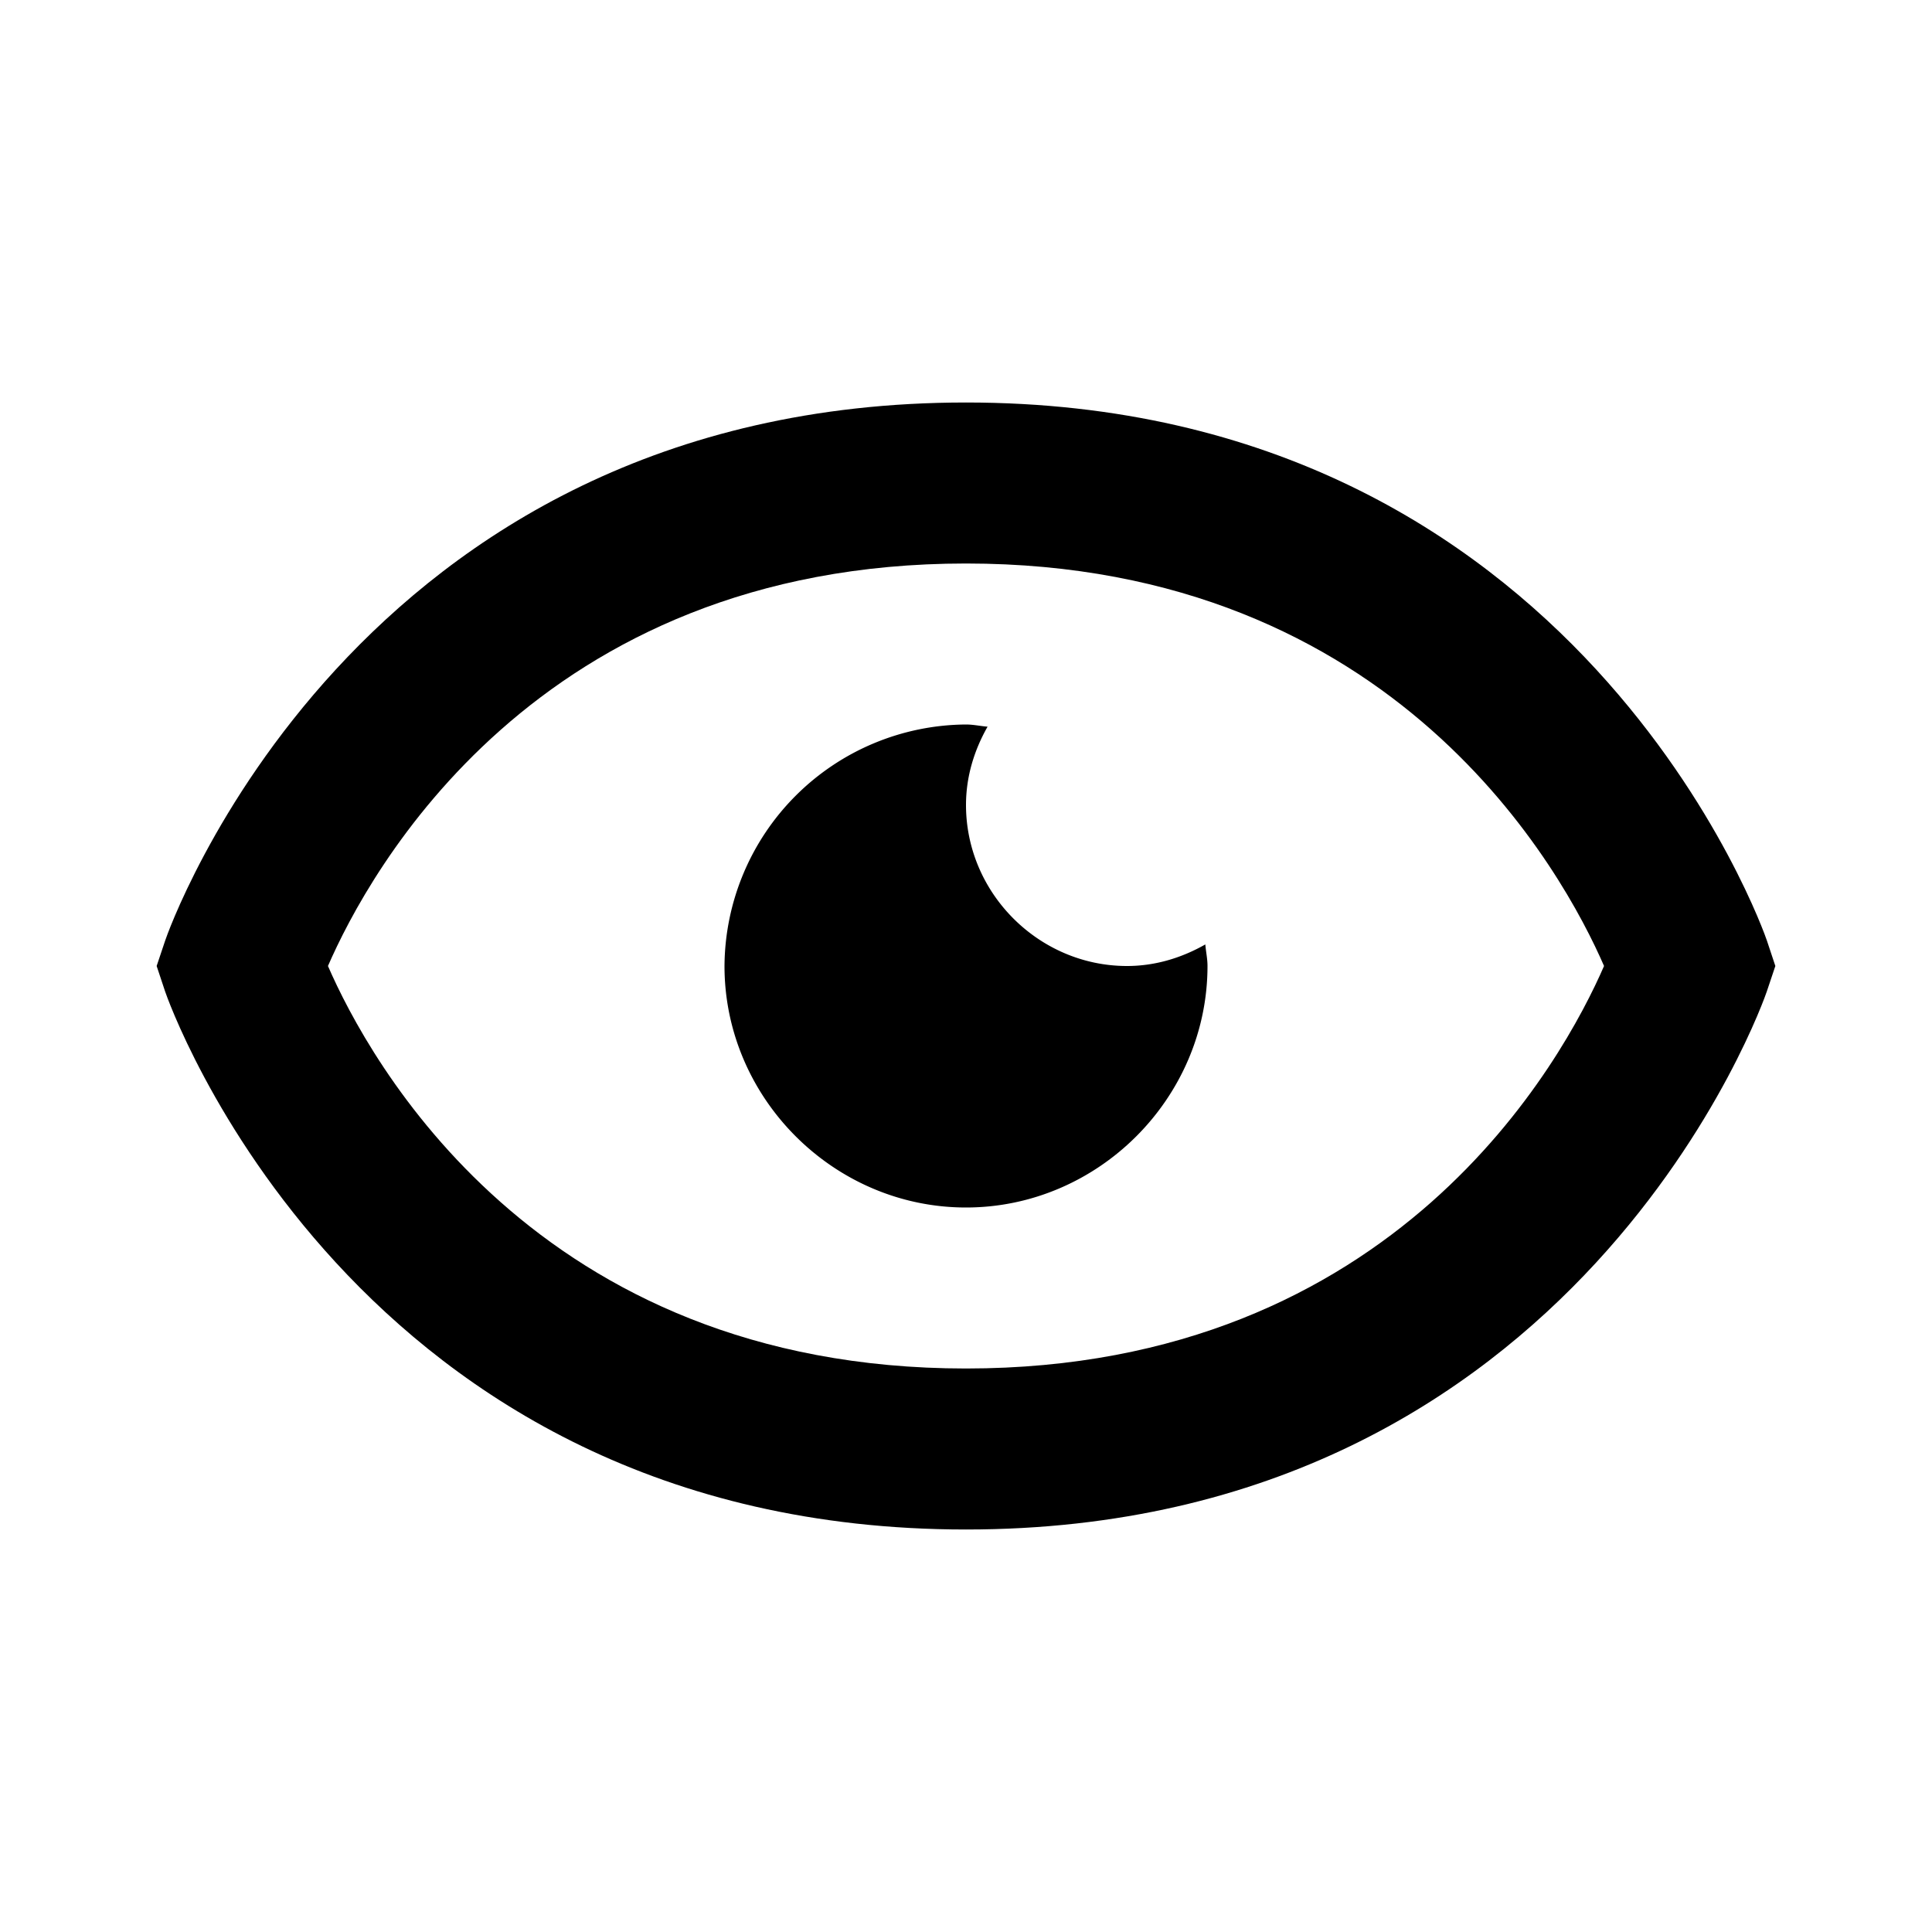
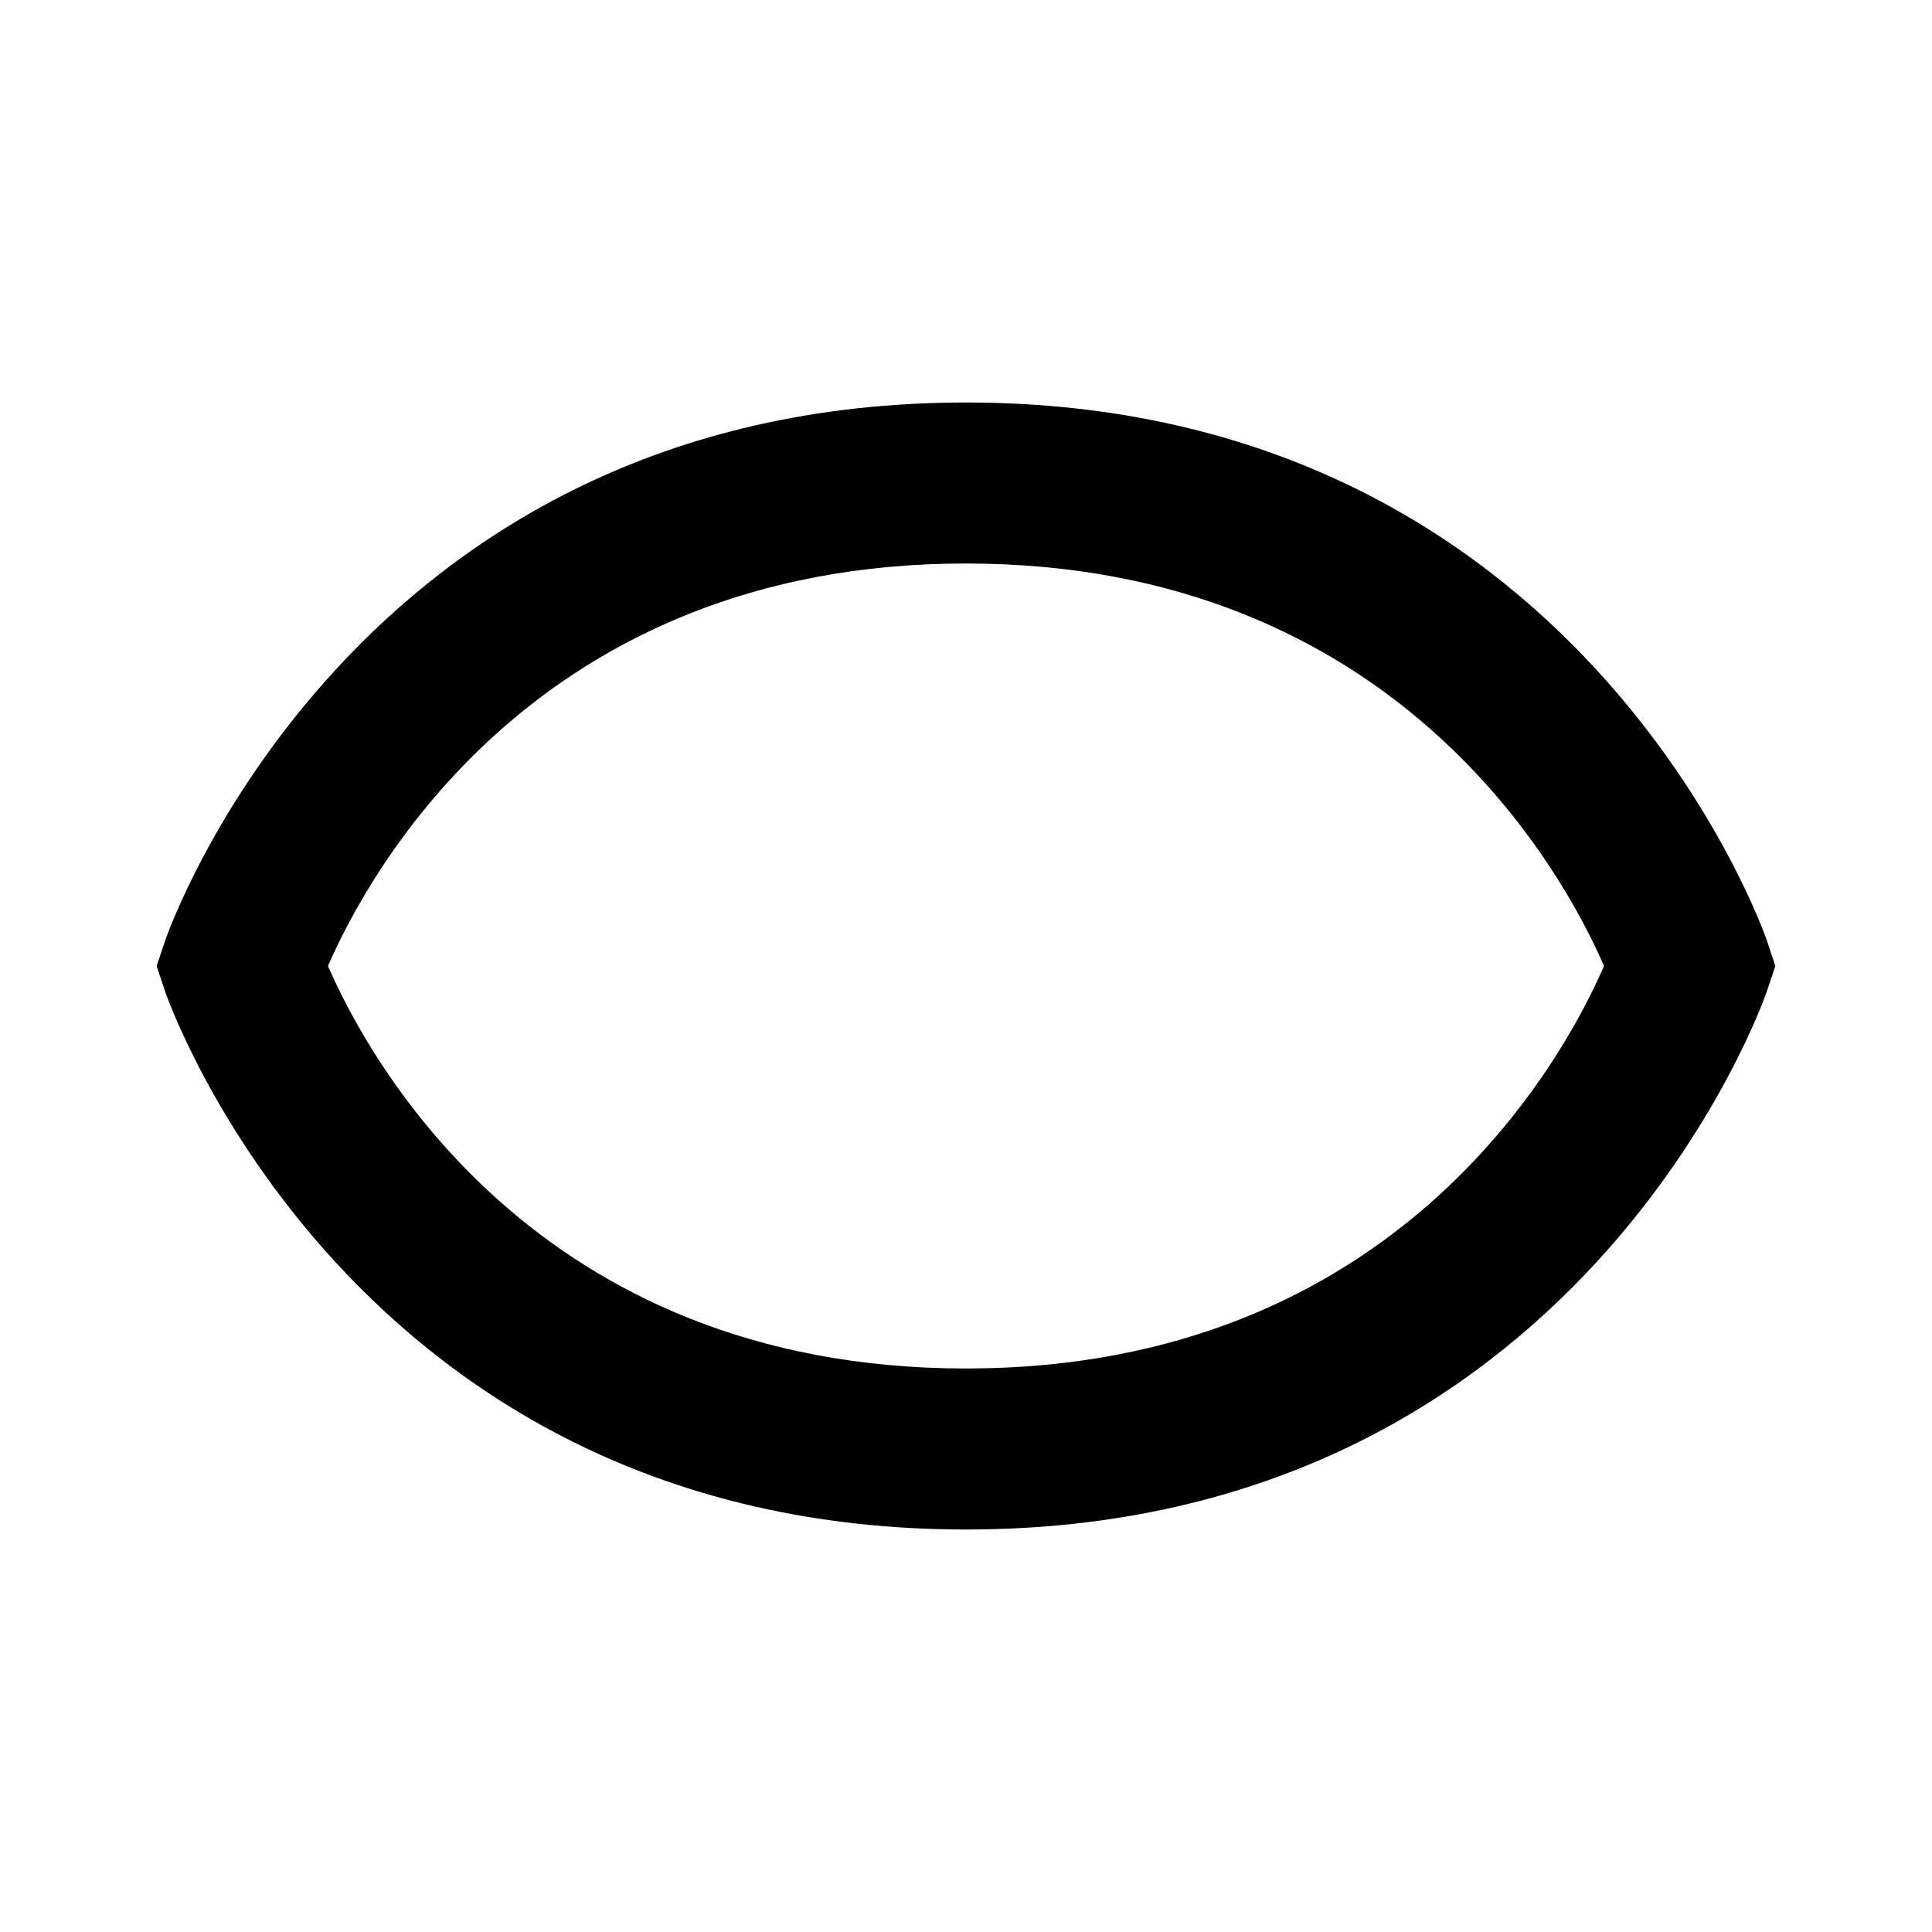
<svg xmlns="http://www.w3.org/2000/svg" fill="#000000" width="800px" height="800px" viewBox="0 0 24 24">
-   <path d="M14 12c-1.095 0-2-.905-2-2 0-.354.103-.683.268-.973C12.178 9.02 12.092 9 12 9a3.02 3.02 0 0 0-3 3c0 1.642 1.358 3 3 3 1.641 0 3-1.358 3-3 0-.092-.02-.178-.027-.268-.29.165-.619.268-.973.268z" />
  <path d="M12 5c-7.633 0-9.927 6.617-9.948 6.684L1.946 12l.105.316C2.073 12.383 4.367 19 12 19s9.927-6.617 9.948-6.684l.106-.316-.105-.316C21.927 11.617 19.633 5 12 5zm0 12c-5.351 0-7.424-3.846-7.926-5C4.578 10.842 6.652 7 12 7c5.351 0 7.424 3.846 7.926 5-.504 1.158-2.578 5-7.926 5z" />
</svg>